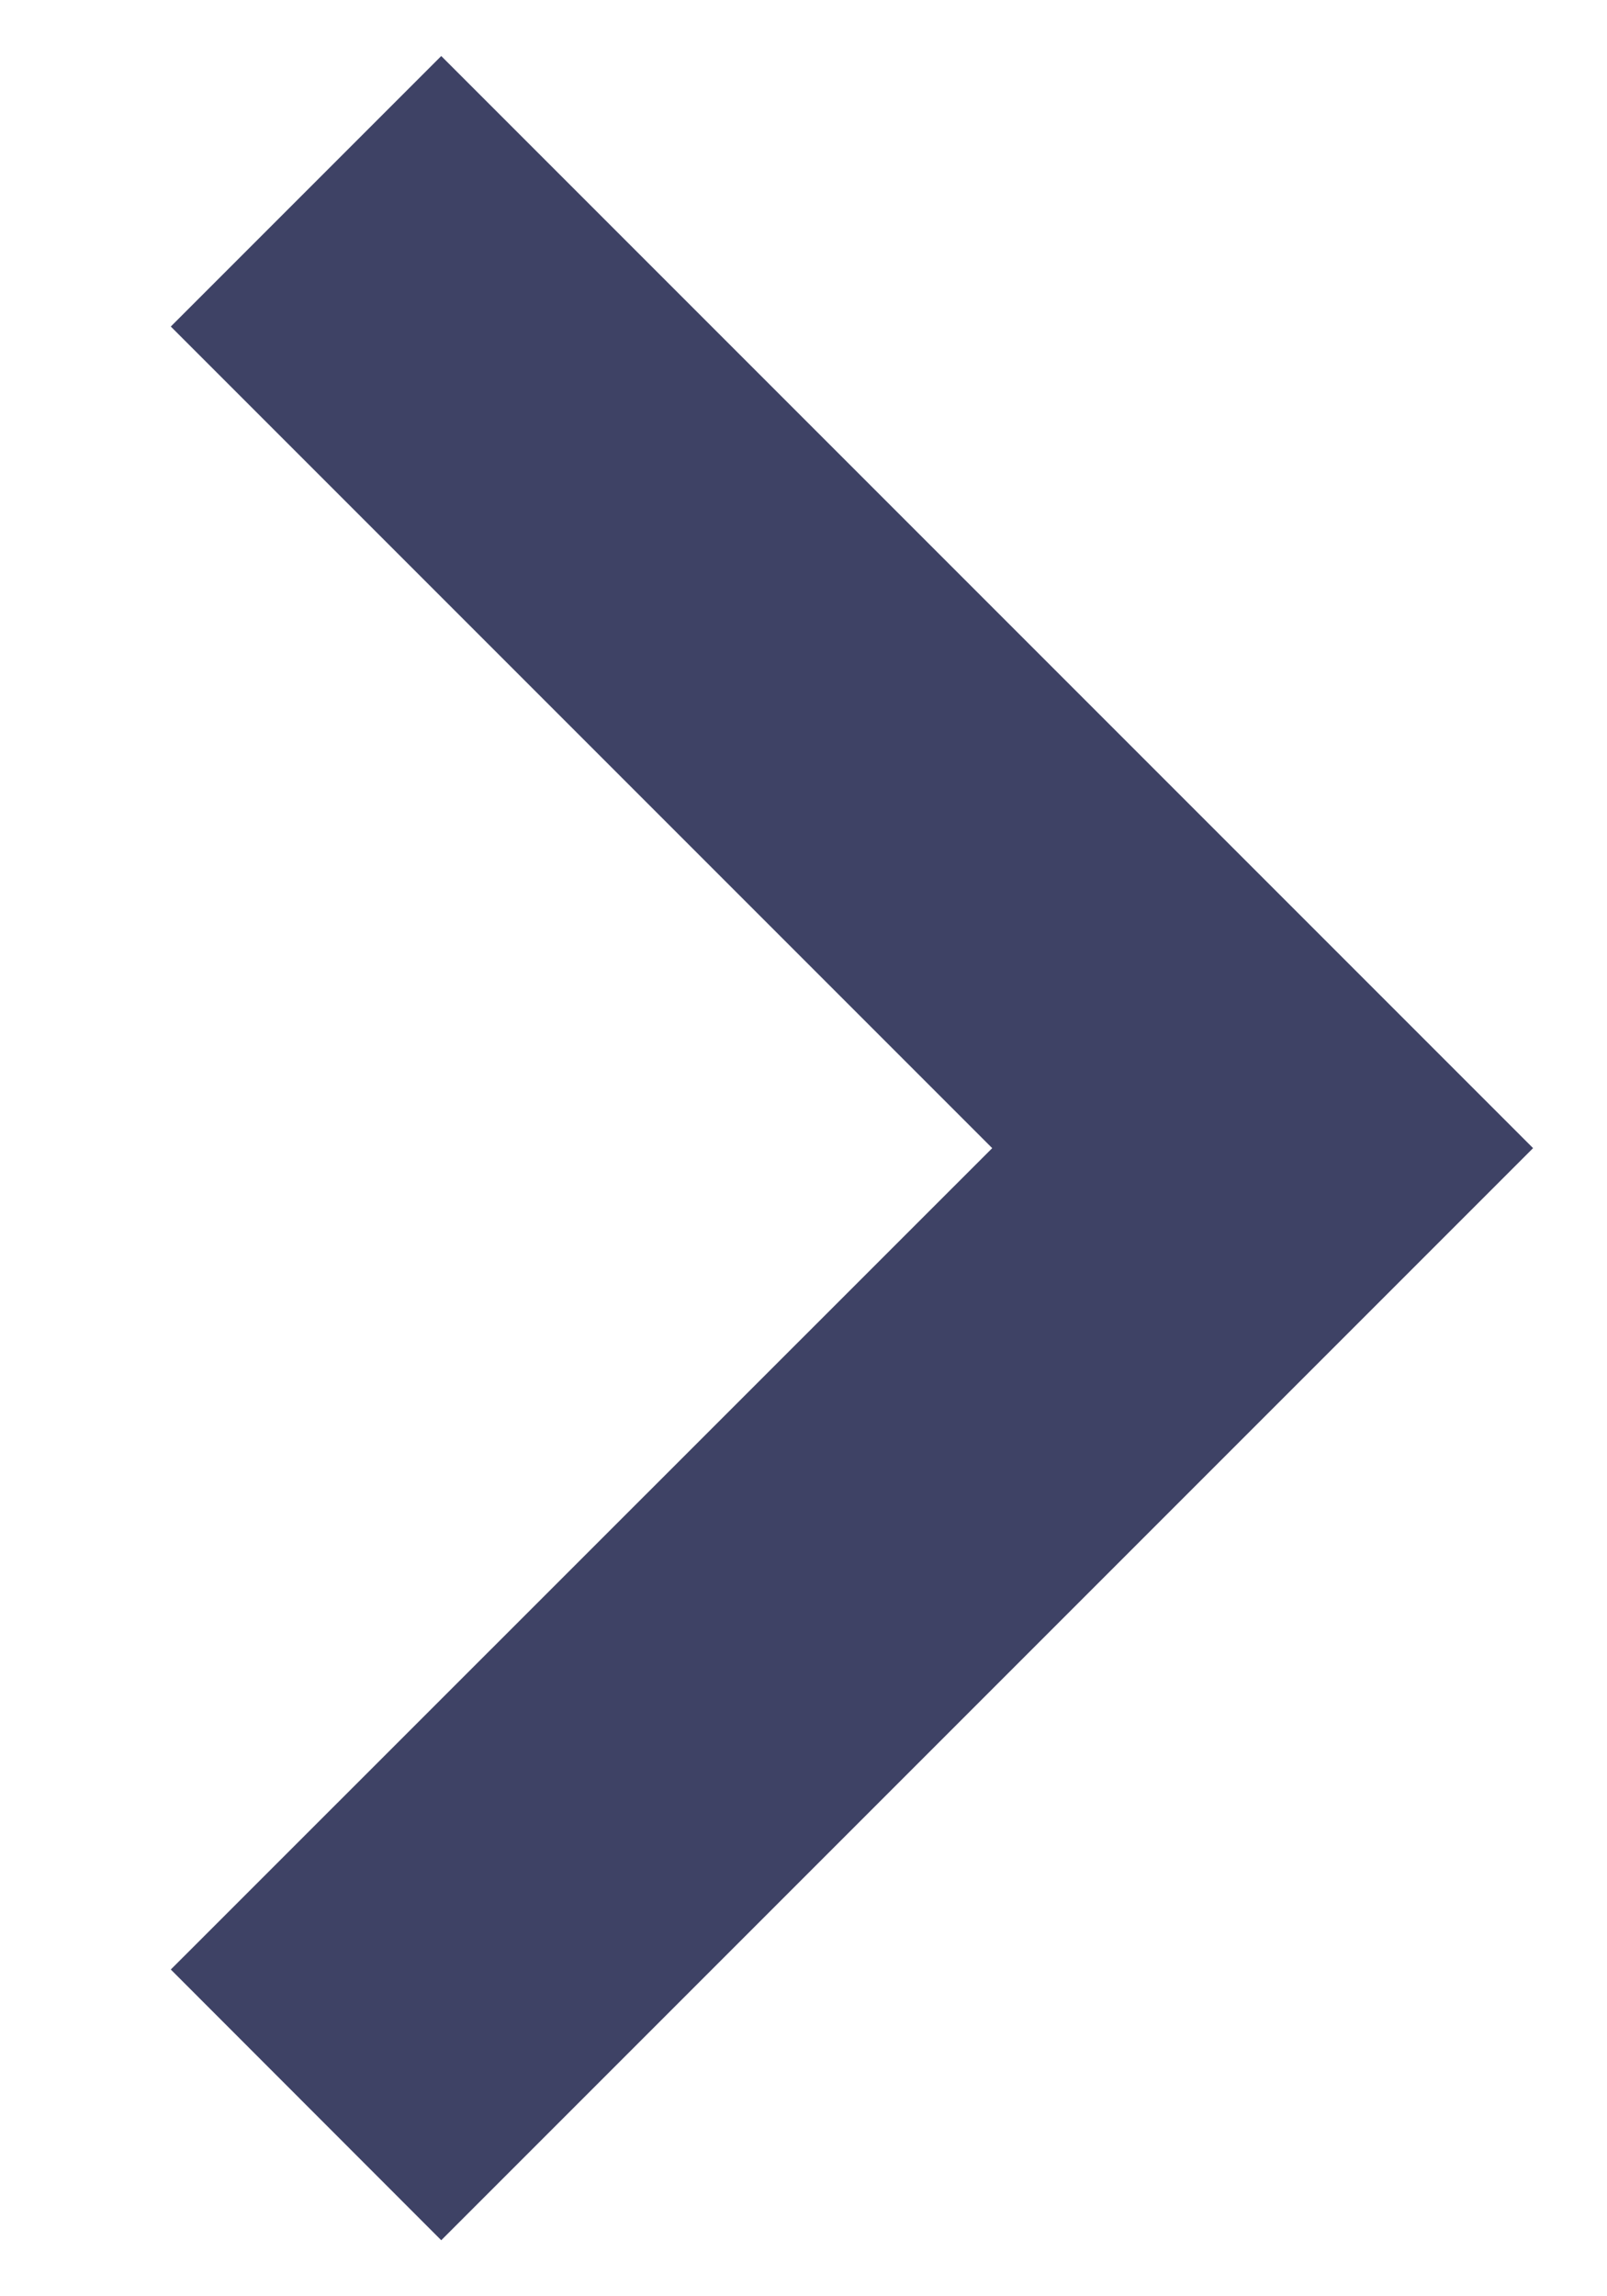
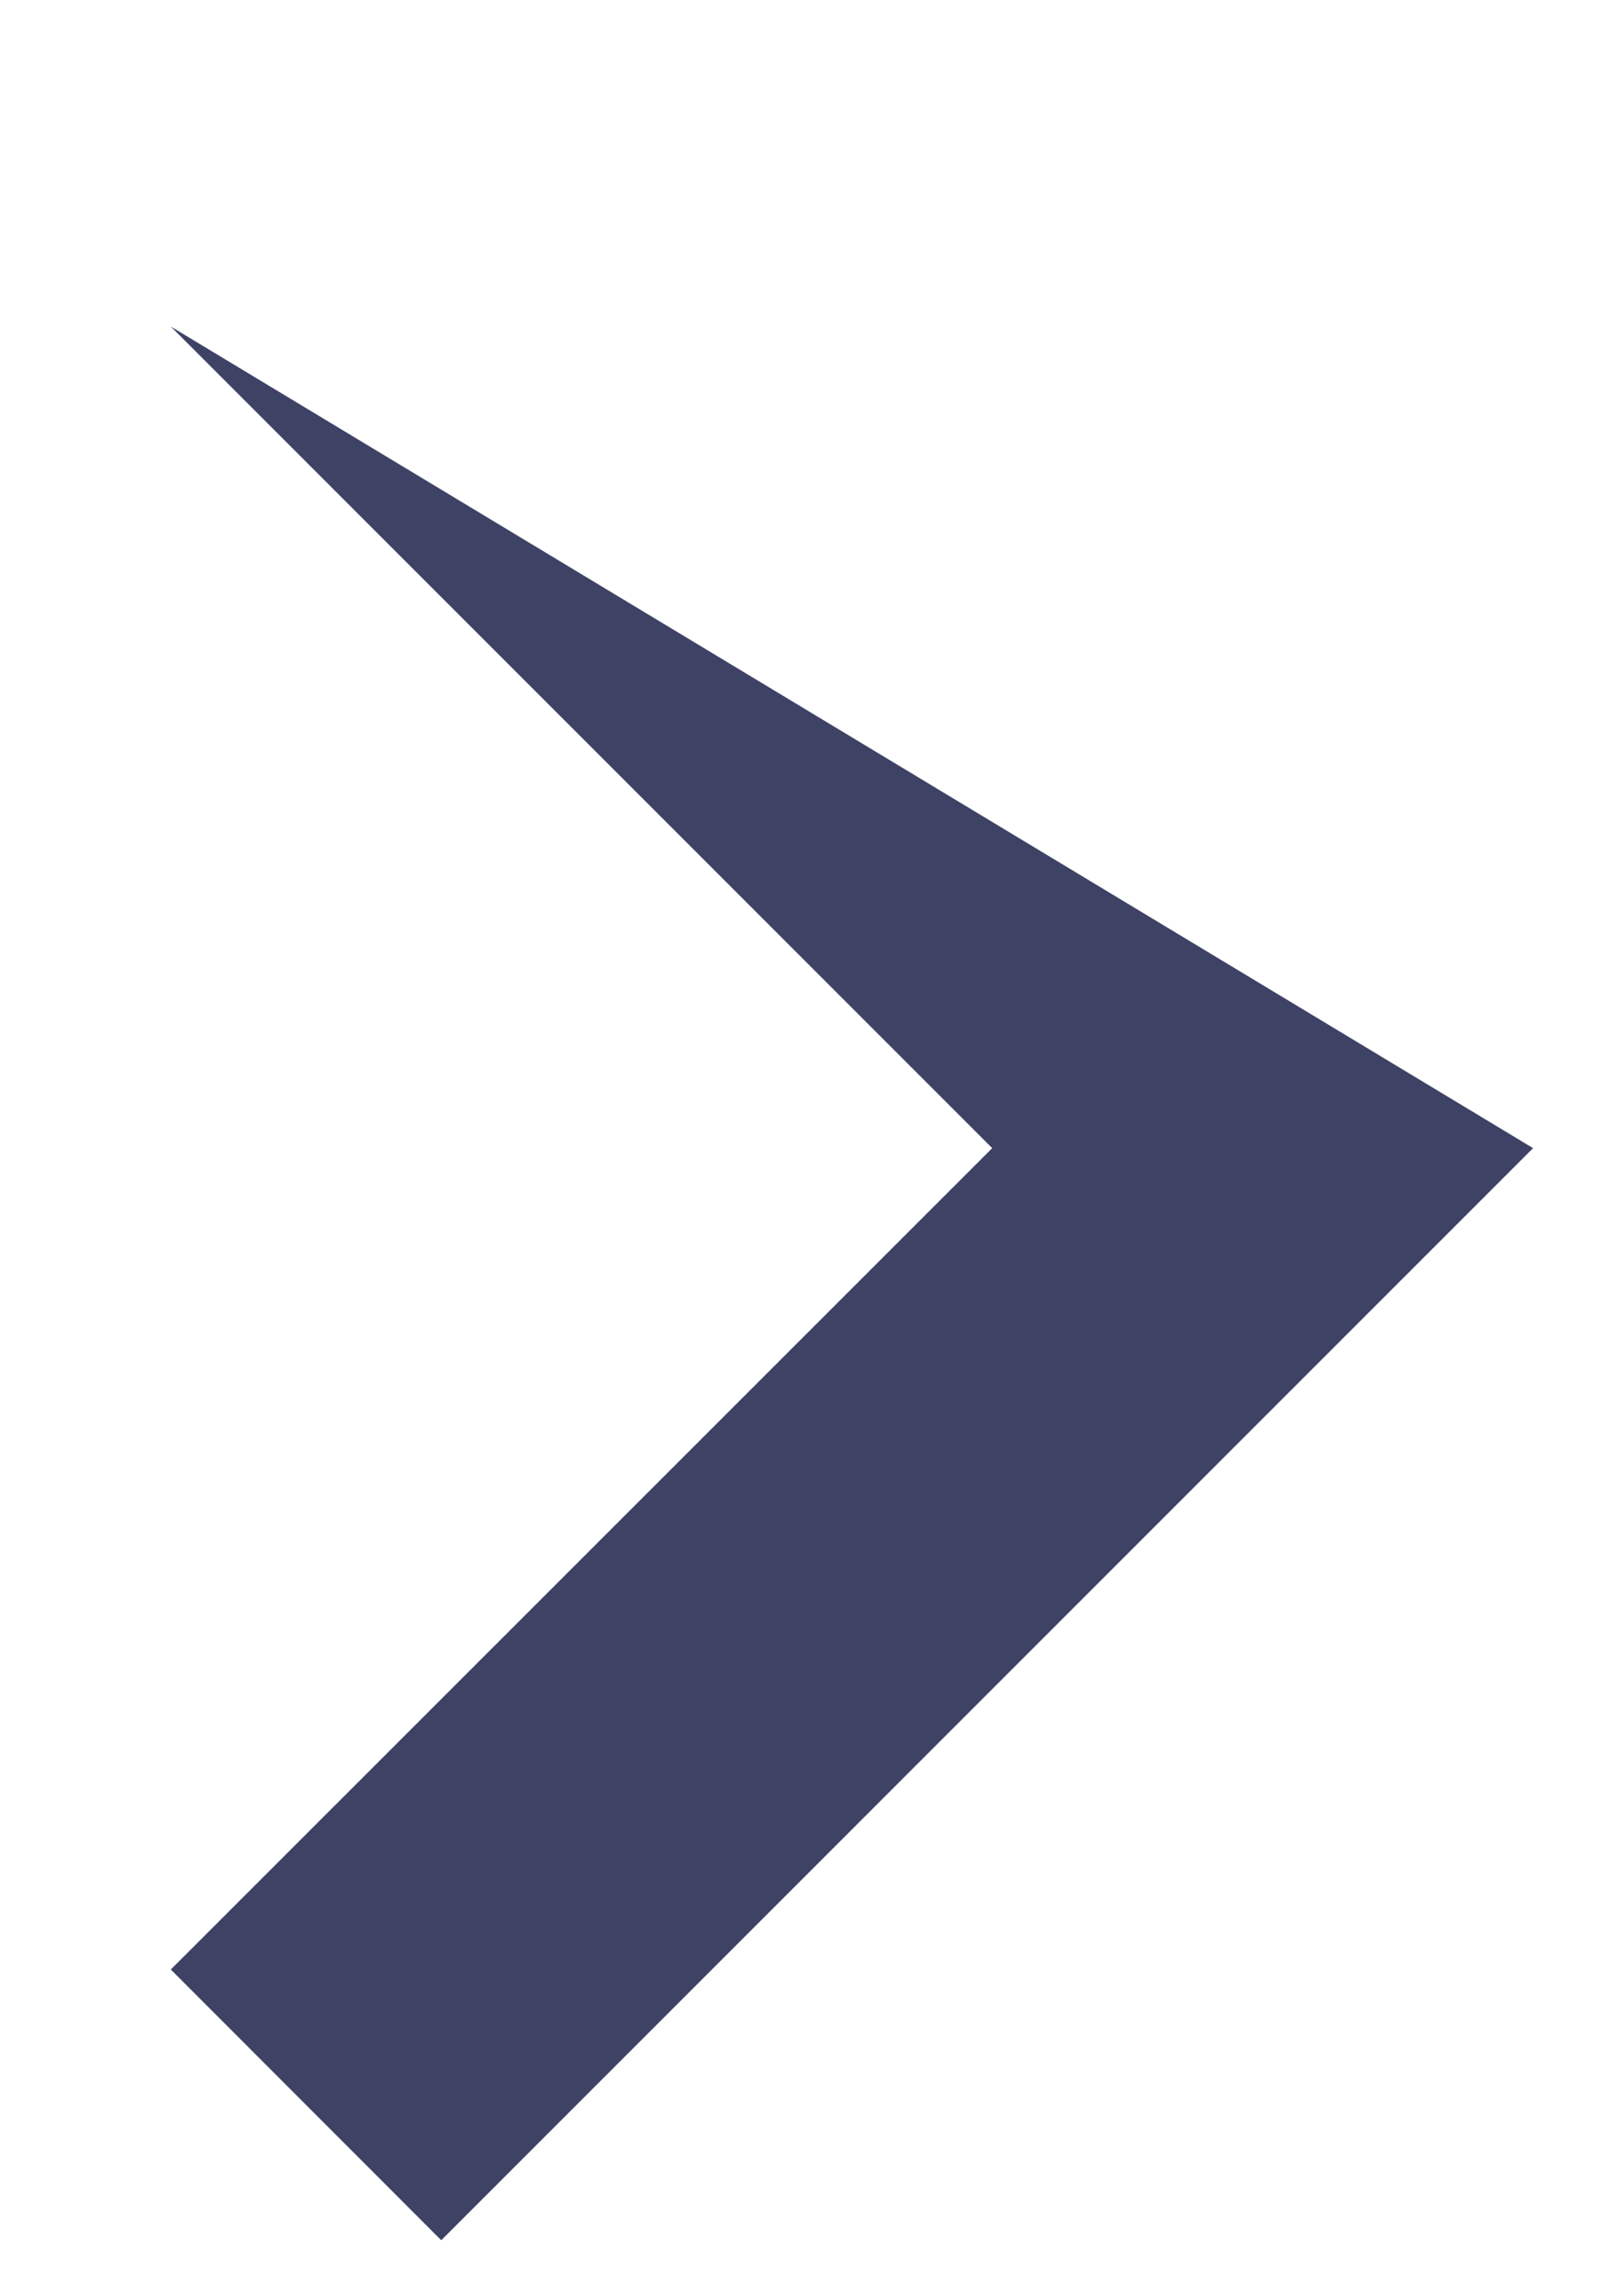
<svg xmlns="http://www.w3.org/2000/svg" width="7" height="10" viewBox="0 0 7 10" fill="none">
-   <path d="M1.922 9.756L6.678 5L1.922 0.244L0.744 1.422L4.322 5L0.744 8.577L1.922 9.756Z" fill="#3E4265" />
+   <path d="M1.922 9.756L6.678 5L0.744 1.422L4.322 5L0.744 8.577L1.922 9.756Z" fill="#3E4265" />
</svg>